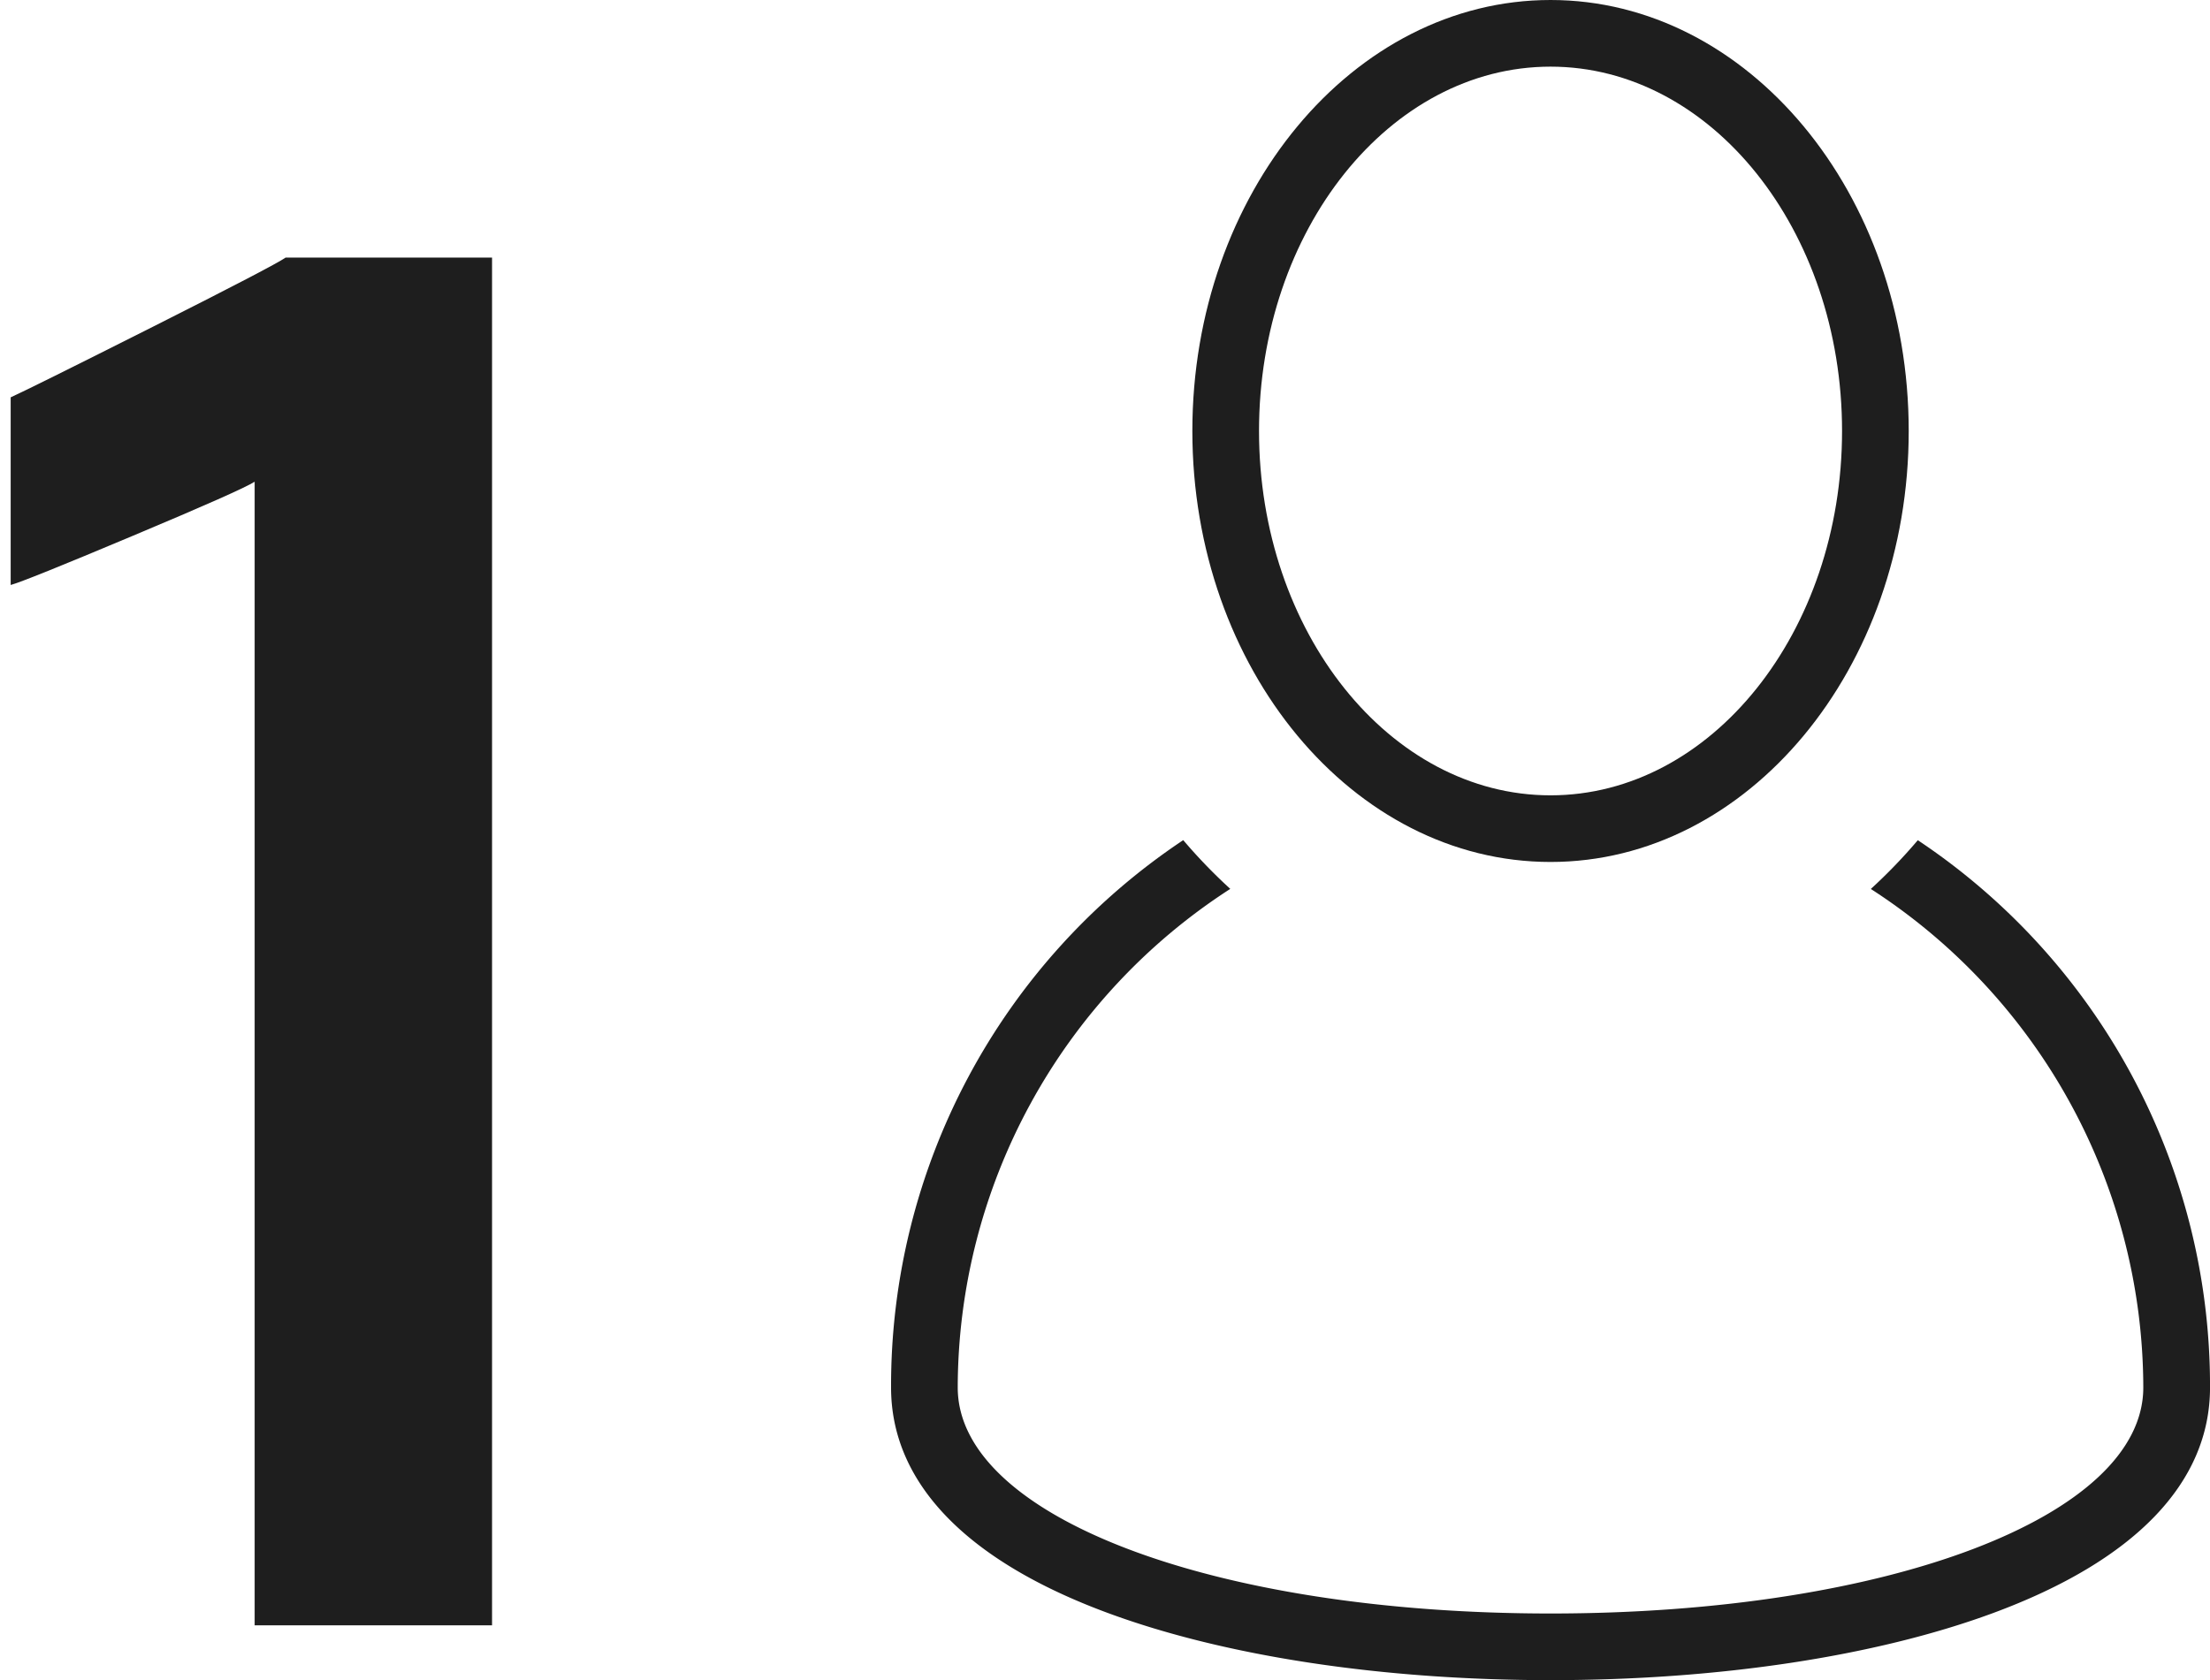
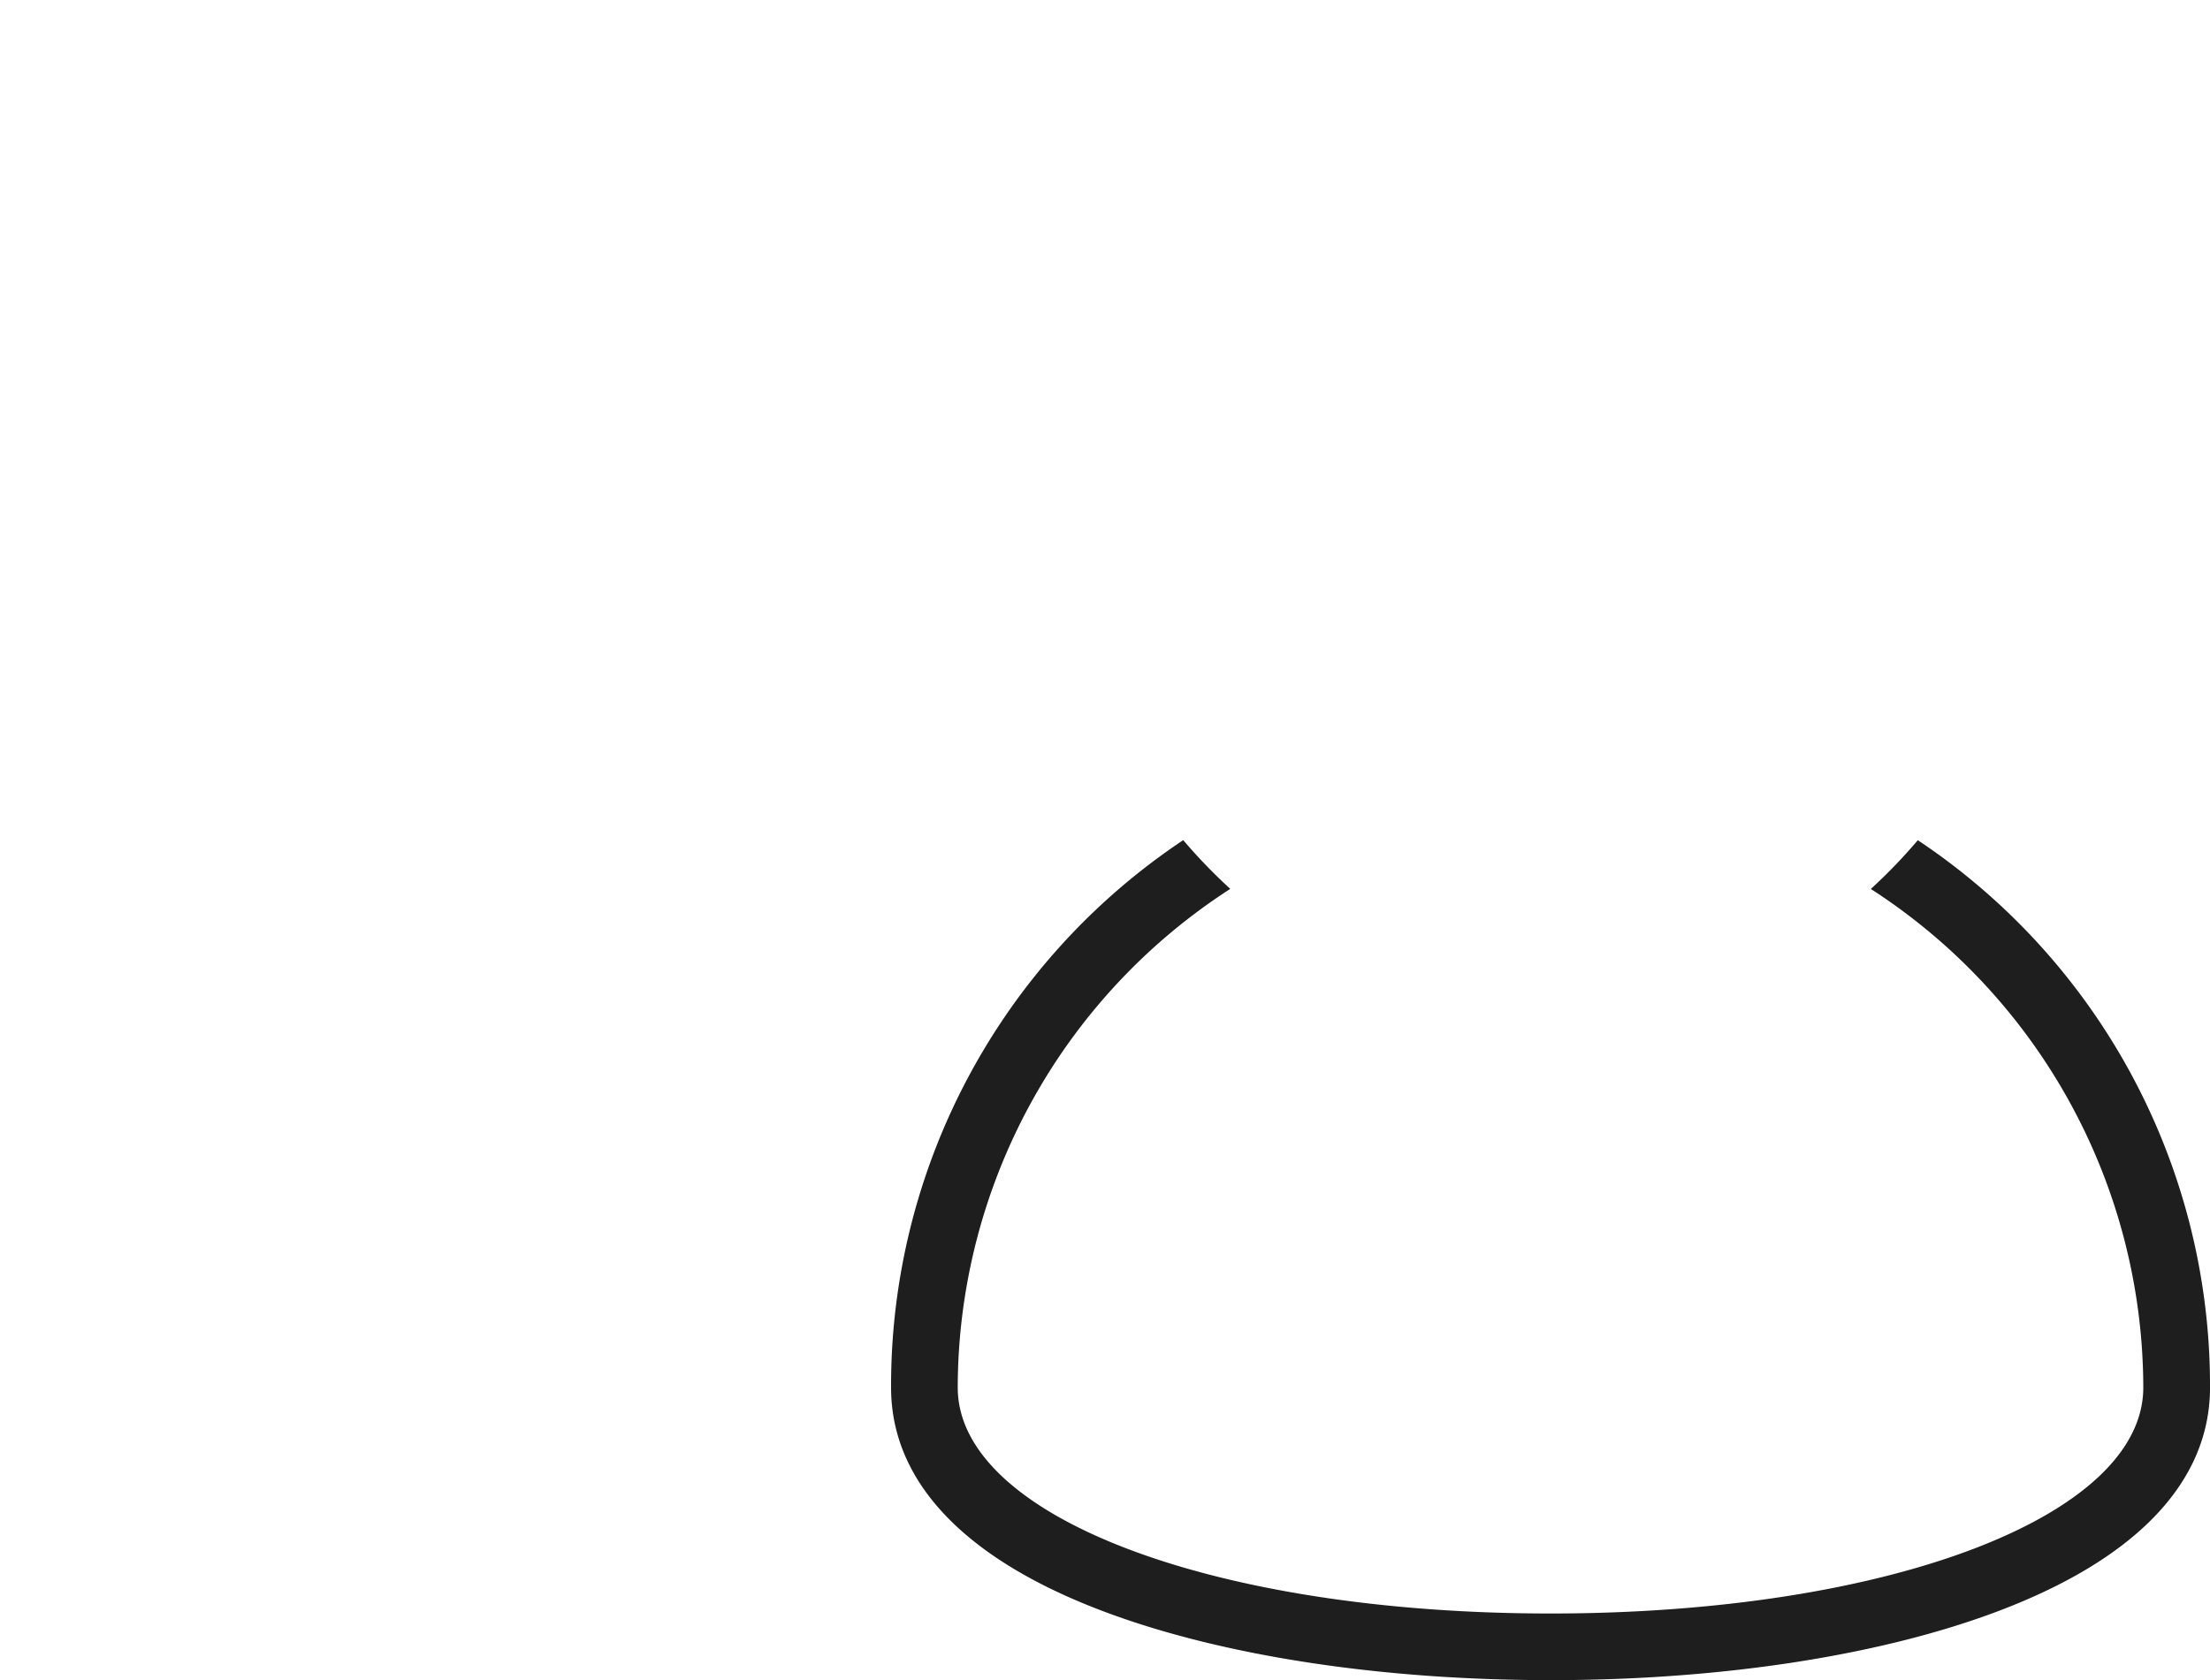
<svg xmlns="http://www.w3.org/2000/svg" width="103.5" height="78.704" viewBox="0 0 103.5 78.704">
  <g id="Group_2238" data-name="Group 2238" transform="translate(-186.272 -779)">
    <g id="Group_1779" data-name="Group 1779" transform="translate(186.772 791.067)">
-       <path id="Subtraction_8" data-name="Subtraction 8" d="M11.426,64.072V10.5c-.412.265-2.327,1.115-5.691,2.527C2.315,14.465.439,15.22,0,15.337V6.547c.7-.32,2.883-1.405,6.68-3.317C10.413,1.348,12.5.261,12.876,0h9.668V64.072H11.426Z" fill="#1e1e1e" stroke="rgba(0,0,0,0)" stroke-width="1" />
-     </g>
+       </g>
    <g id="user" transform="translate(226.003 777)">
      <path id="Path_7213" data-name="Path 7213" d="M15.683,40.357A30.713,30.713,0,0,0,2,66c0,4.464,3.523,8.121,10.186,10.574,5.486,2.021,12.837,3.134,20.7,3.134s15.213-1.112,20.7-3.134C60.248,74.118,63.77,70.461,63.77,66a30.717,30.717,0,0,0-13.685-25.64,25.162,25.162,0,0,1-2.2,2.284A27.854,27.854,0,0,1,60.645,66c0,6.035-11.935,10.586-27.761,10.586S5.122,72.031,5.122,66A27.854,27.854,0,0,1,17.886,42.641,25.3,25.3,0,0,1,15.683,40.357Z" transform="translate(0 1)" fill="#1e1e1e" />
-       <path id="Path_7214" data-name="Path 7214" d="M32.526,2c-9.25,0-16.775,9.057-16.775,20.19s7.525,20.19,16.775,20.19S49.3,33.322,49.3,22.19,41.776,2,32.526,2Zm0,37.258C25,39.258,18.873,31.6,18.873,22.19S25,5.122,32.526,5.122,46.178,12.779,46.178,22.19,40.055,39.258,32.526,39.258Z" transform="translate(0.359)" fill="#1e1e1e" />
    </g>
  </g>
</svg>